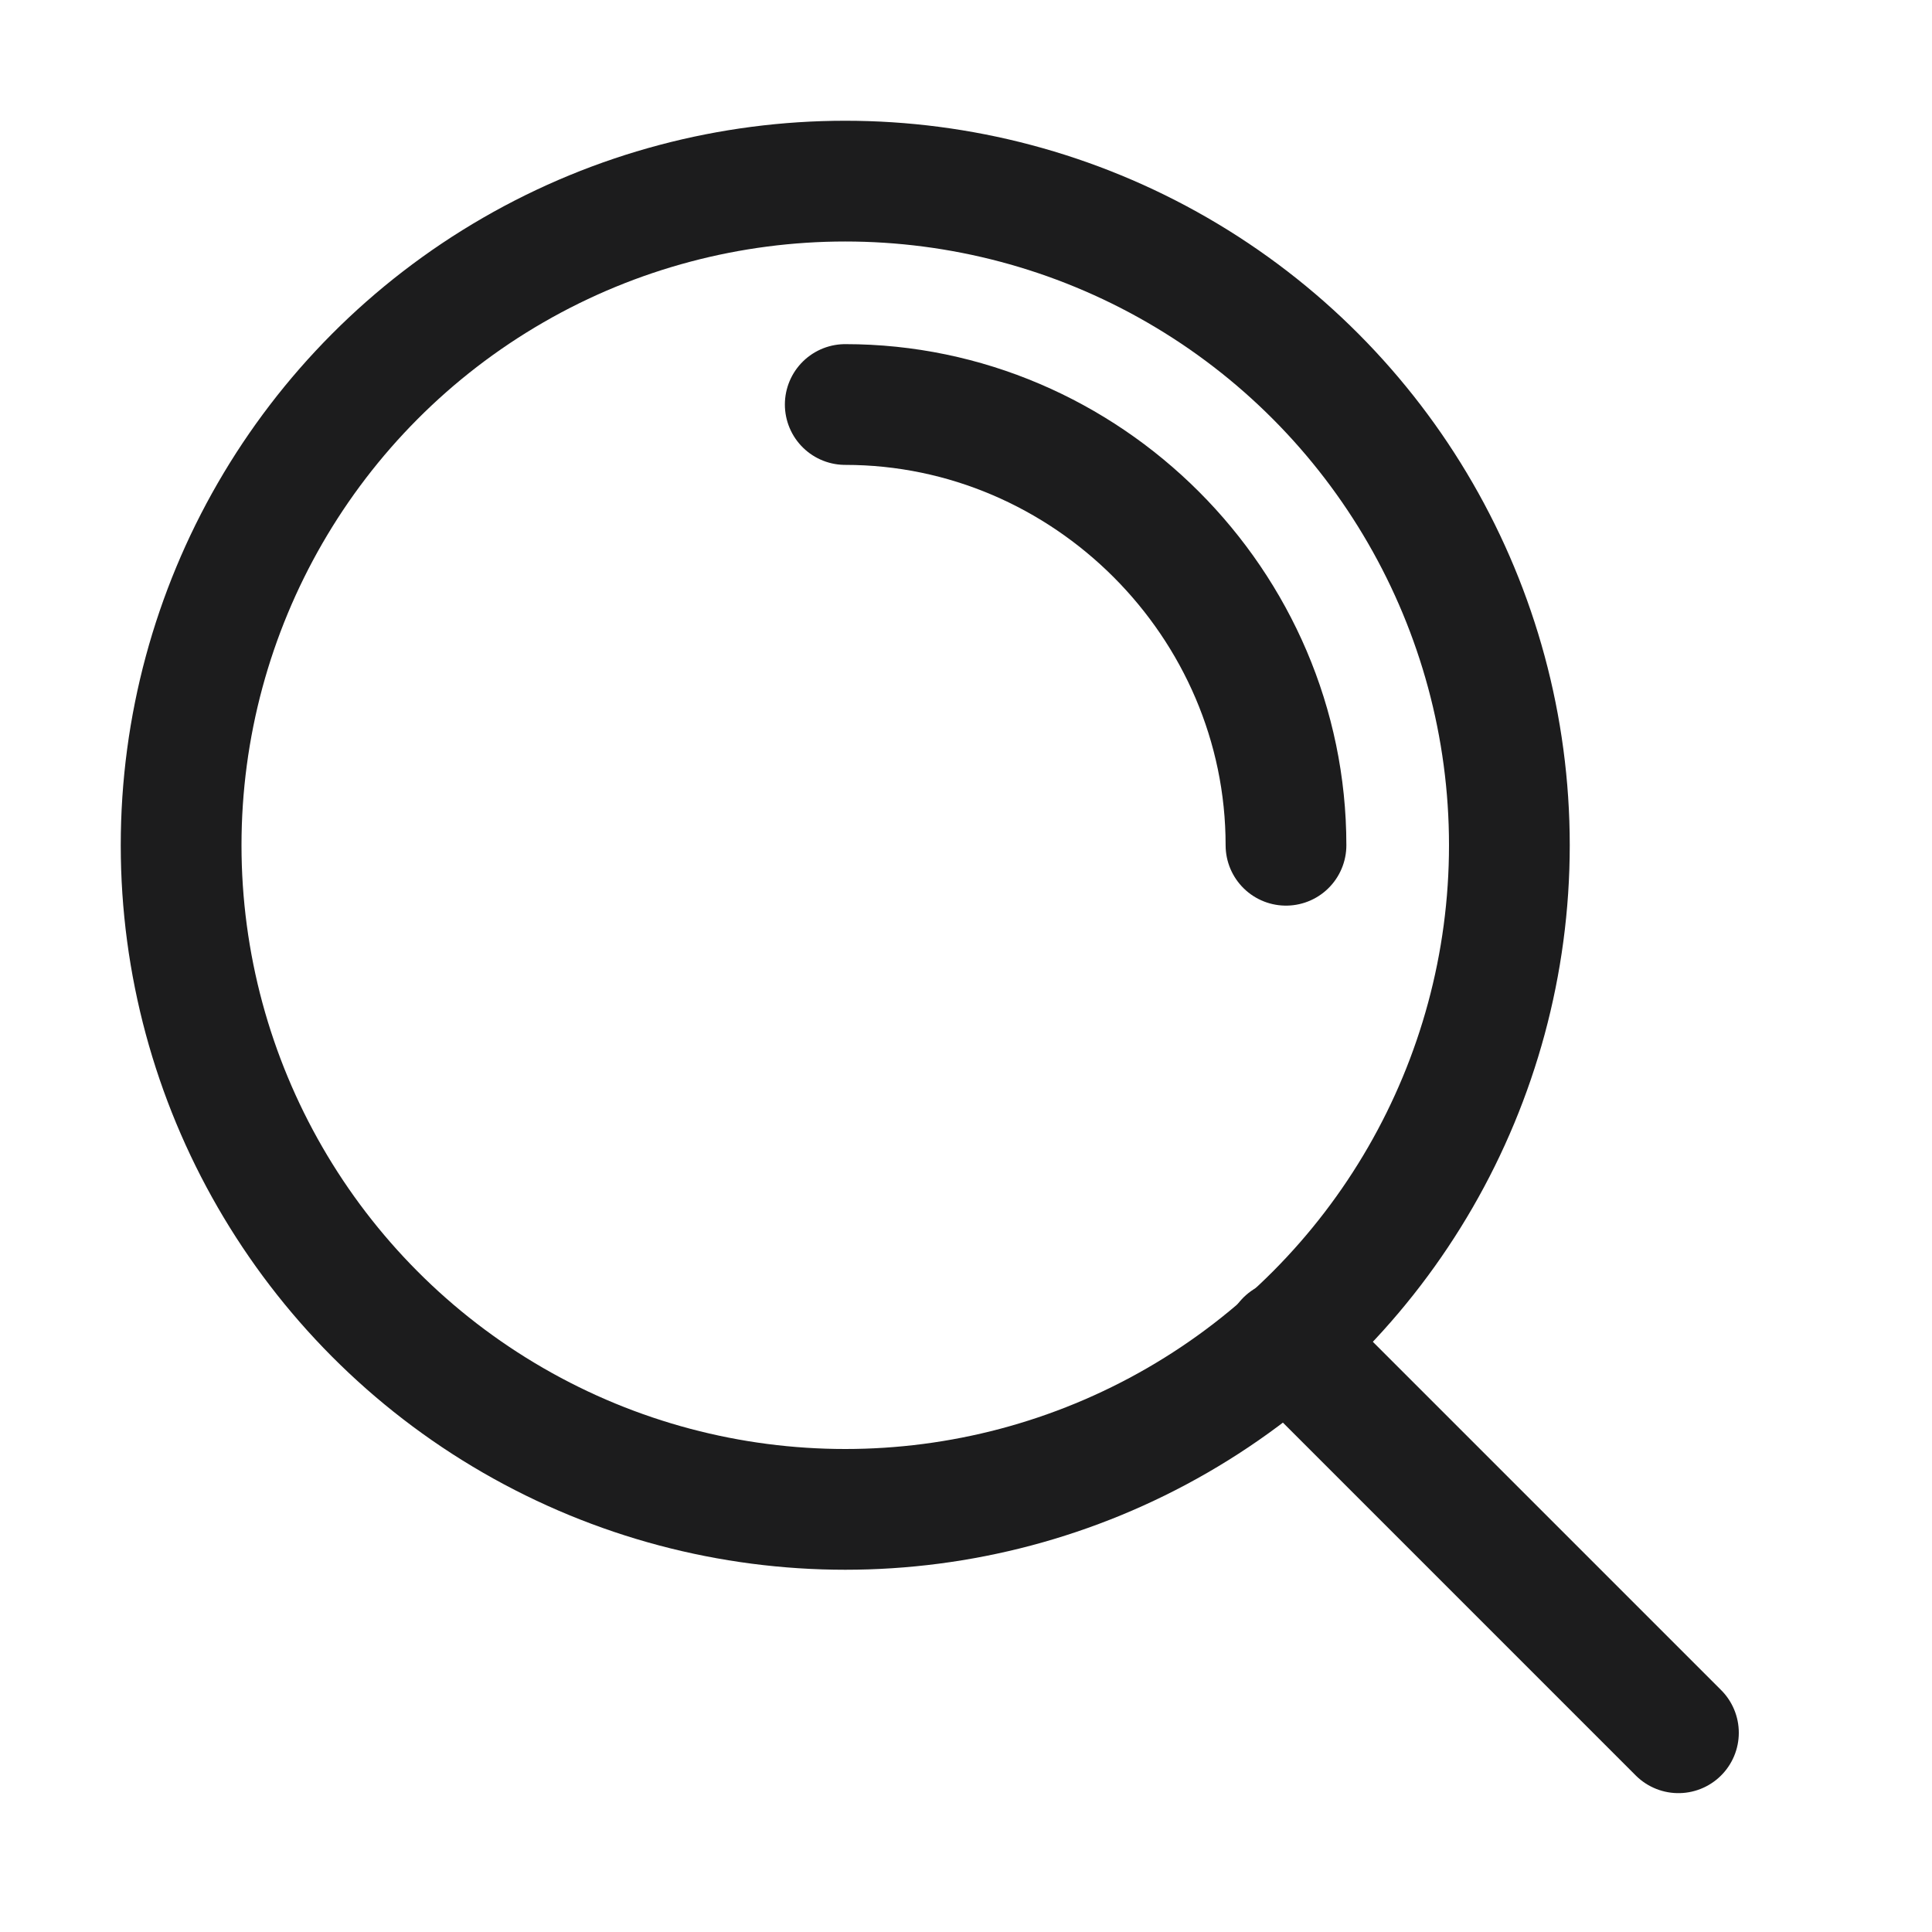
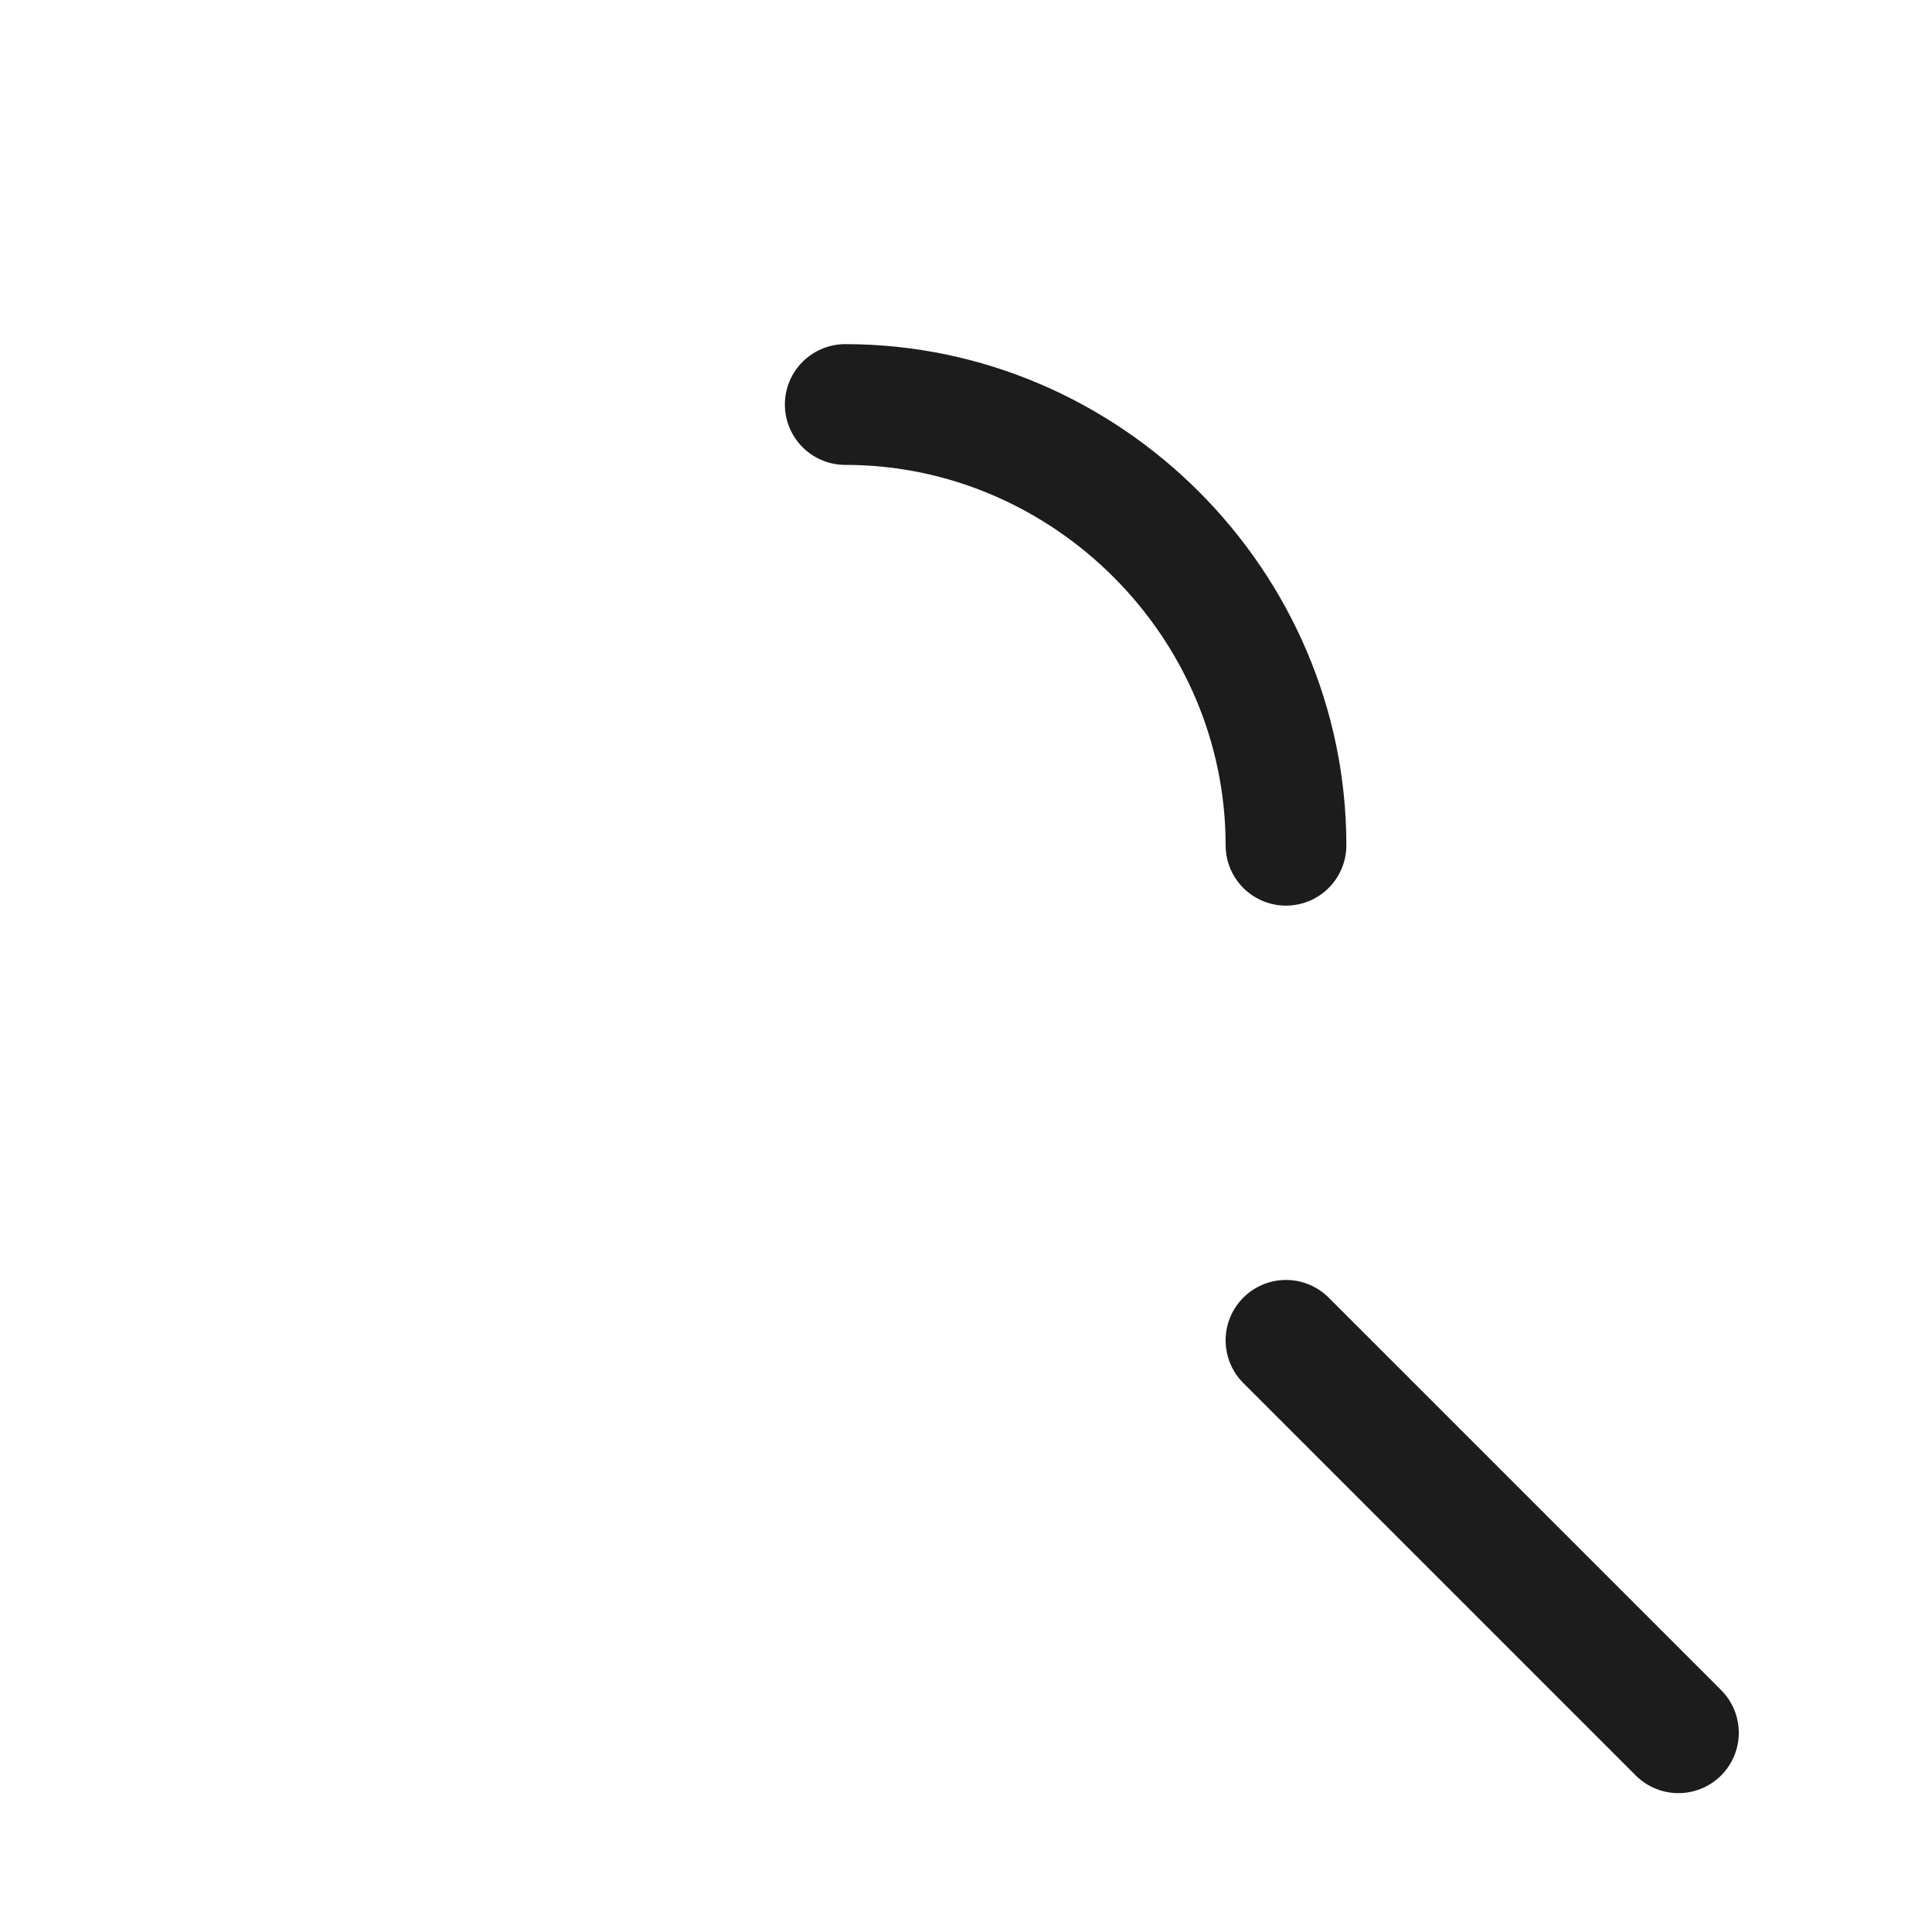
<svg xmlns="http://www.w3.org/2000/svg" id="Layer_1" version="1.1" viewBox="0 0 32 32">
  <defs>
    <style>
      .st0 {
        fill: none;
        stroke: #1c1c1d;
        stroke-linecap: round;
        stroke-linejoin: round;
        stroke-width: 2px;
      }
    </style>
  </defs>
-   <circle class="st0" cx="14" cy="14" r="11" />
  <line class="st0" x1="21.3" y1="22.2" x2="27.8" y2="28.7" />
  <path class="st0" d="M14,6.7c4,0,7.3,3.3,7.3,7.3" />
</svg>